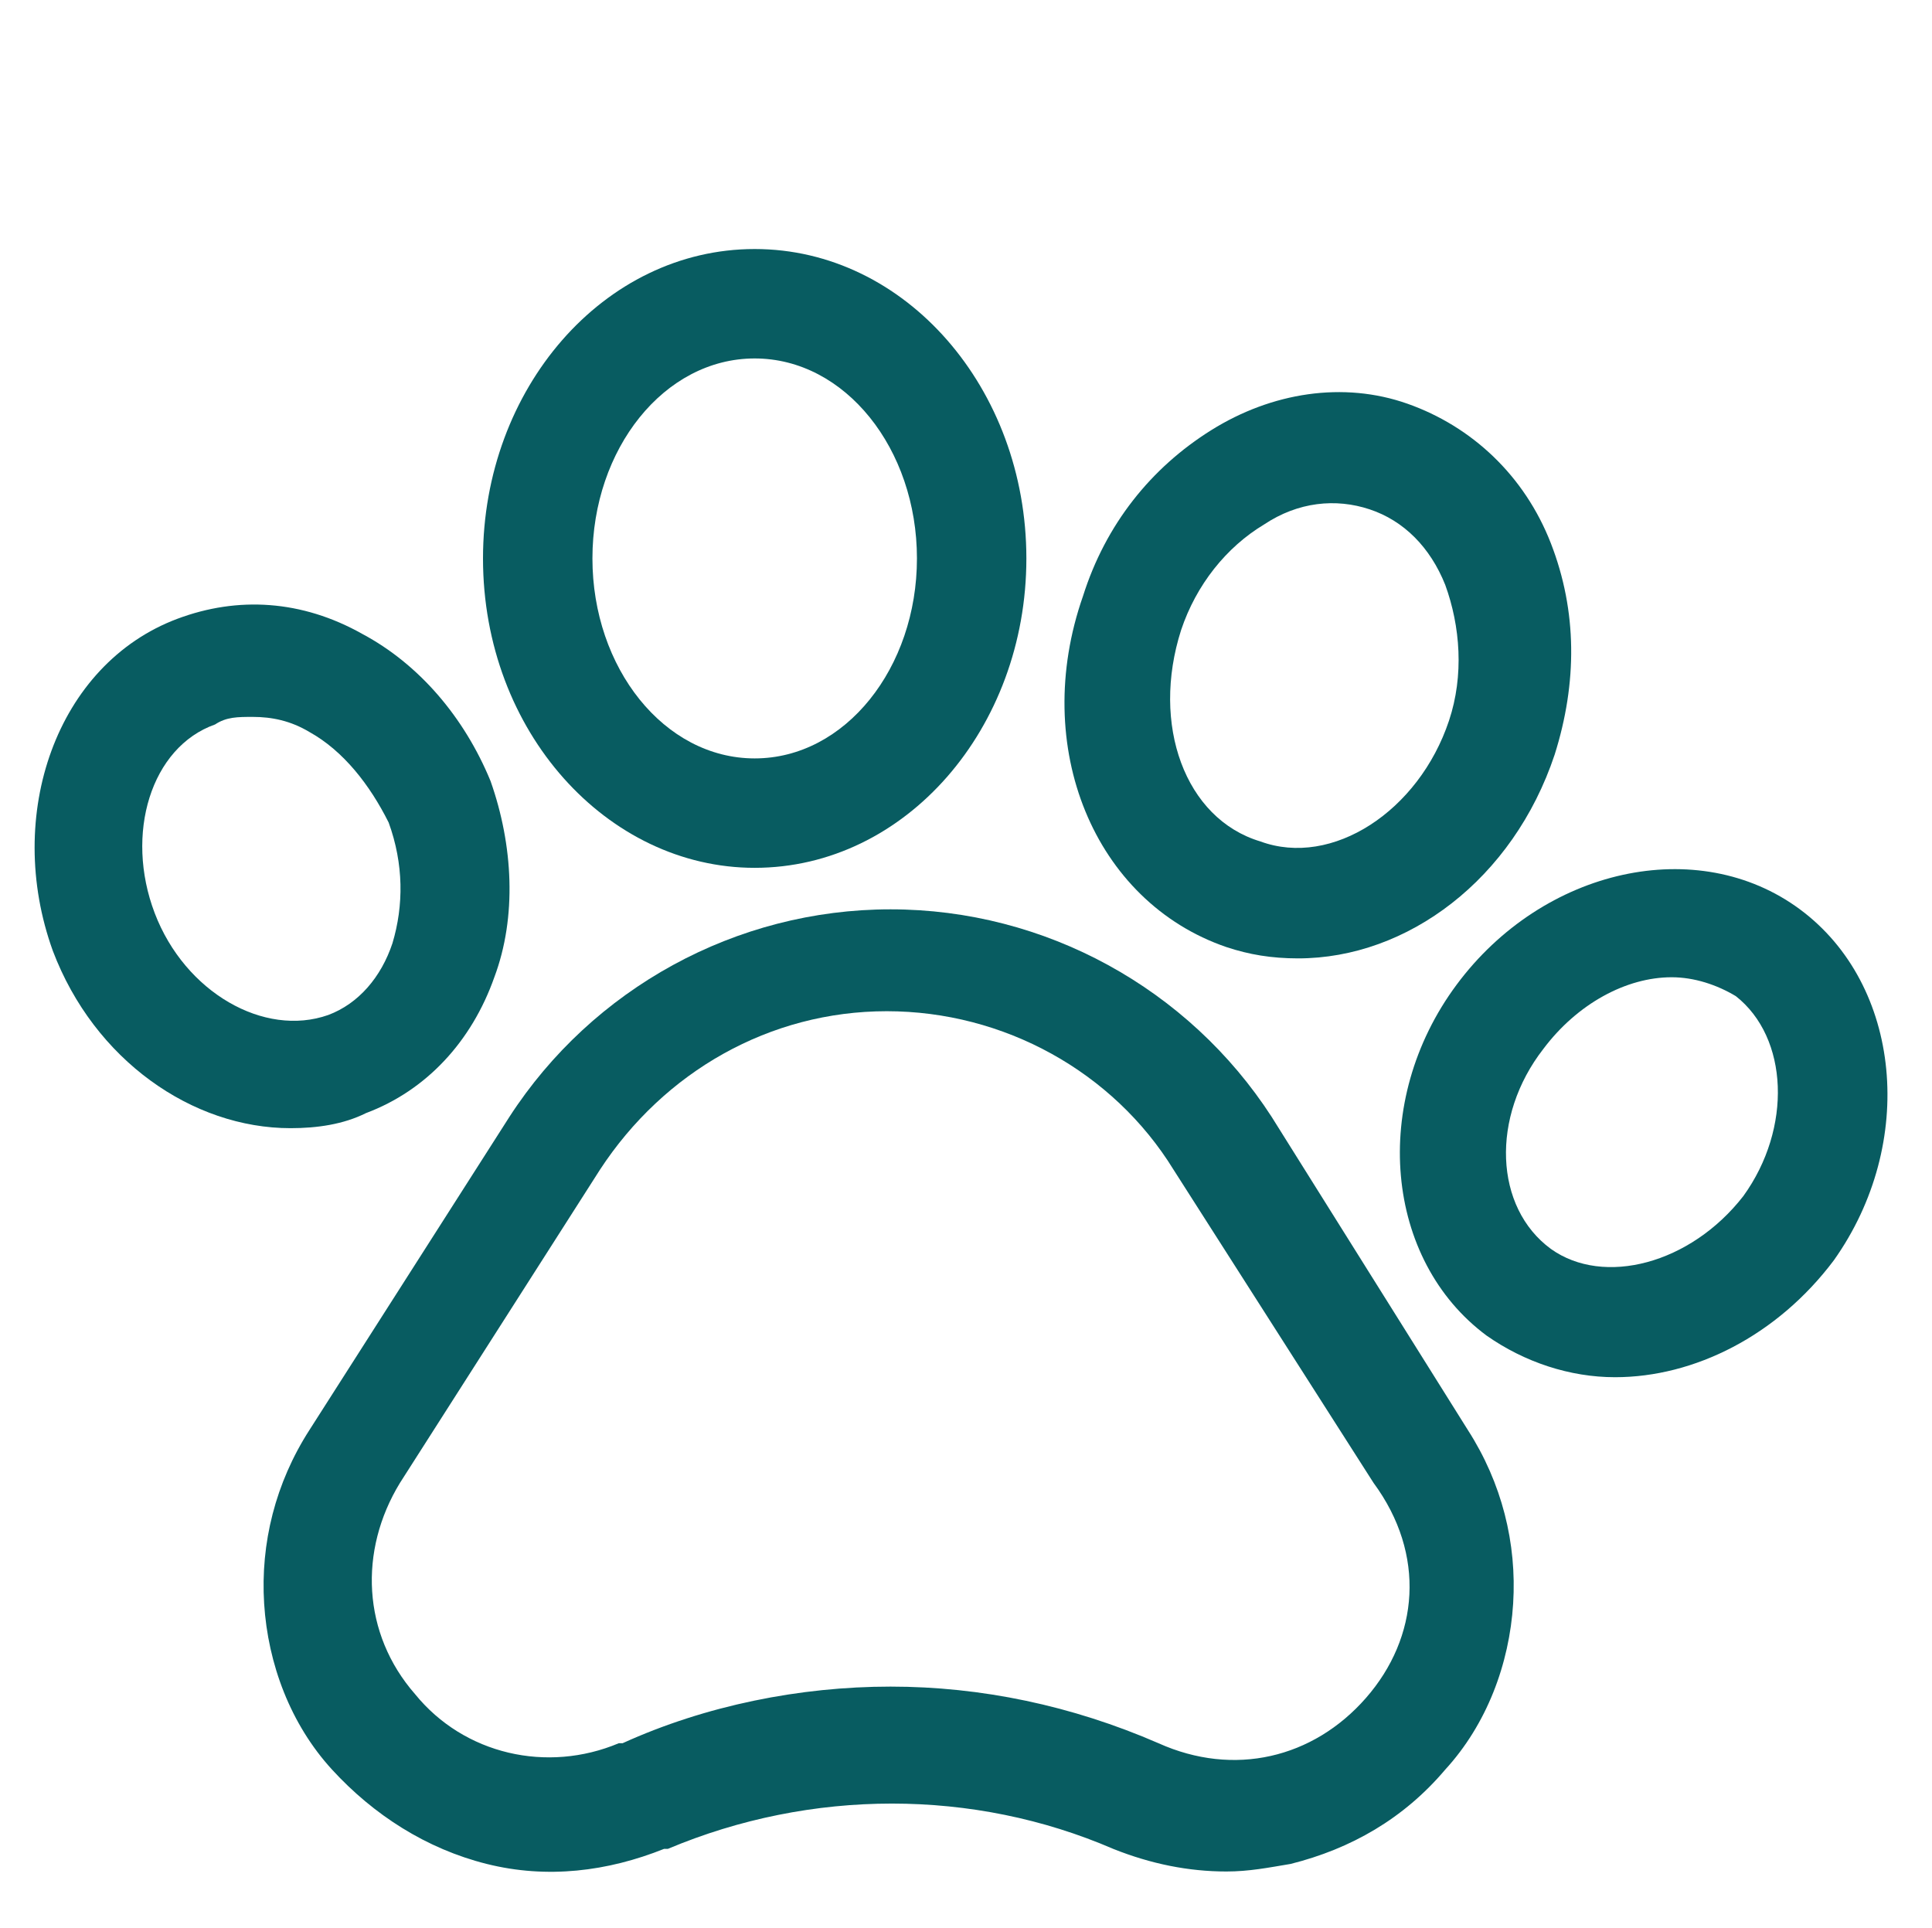
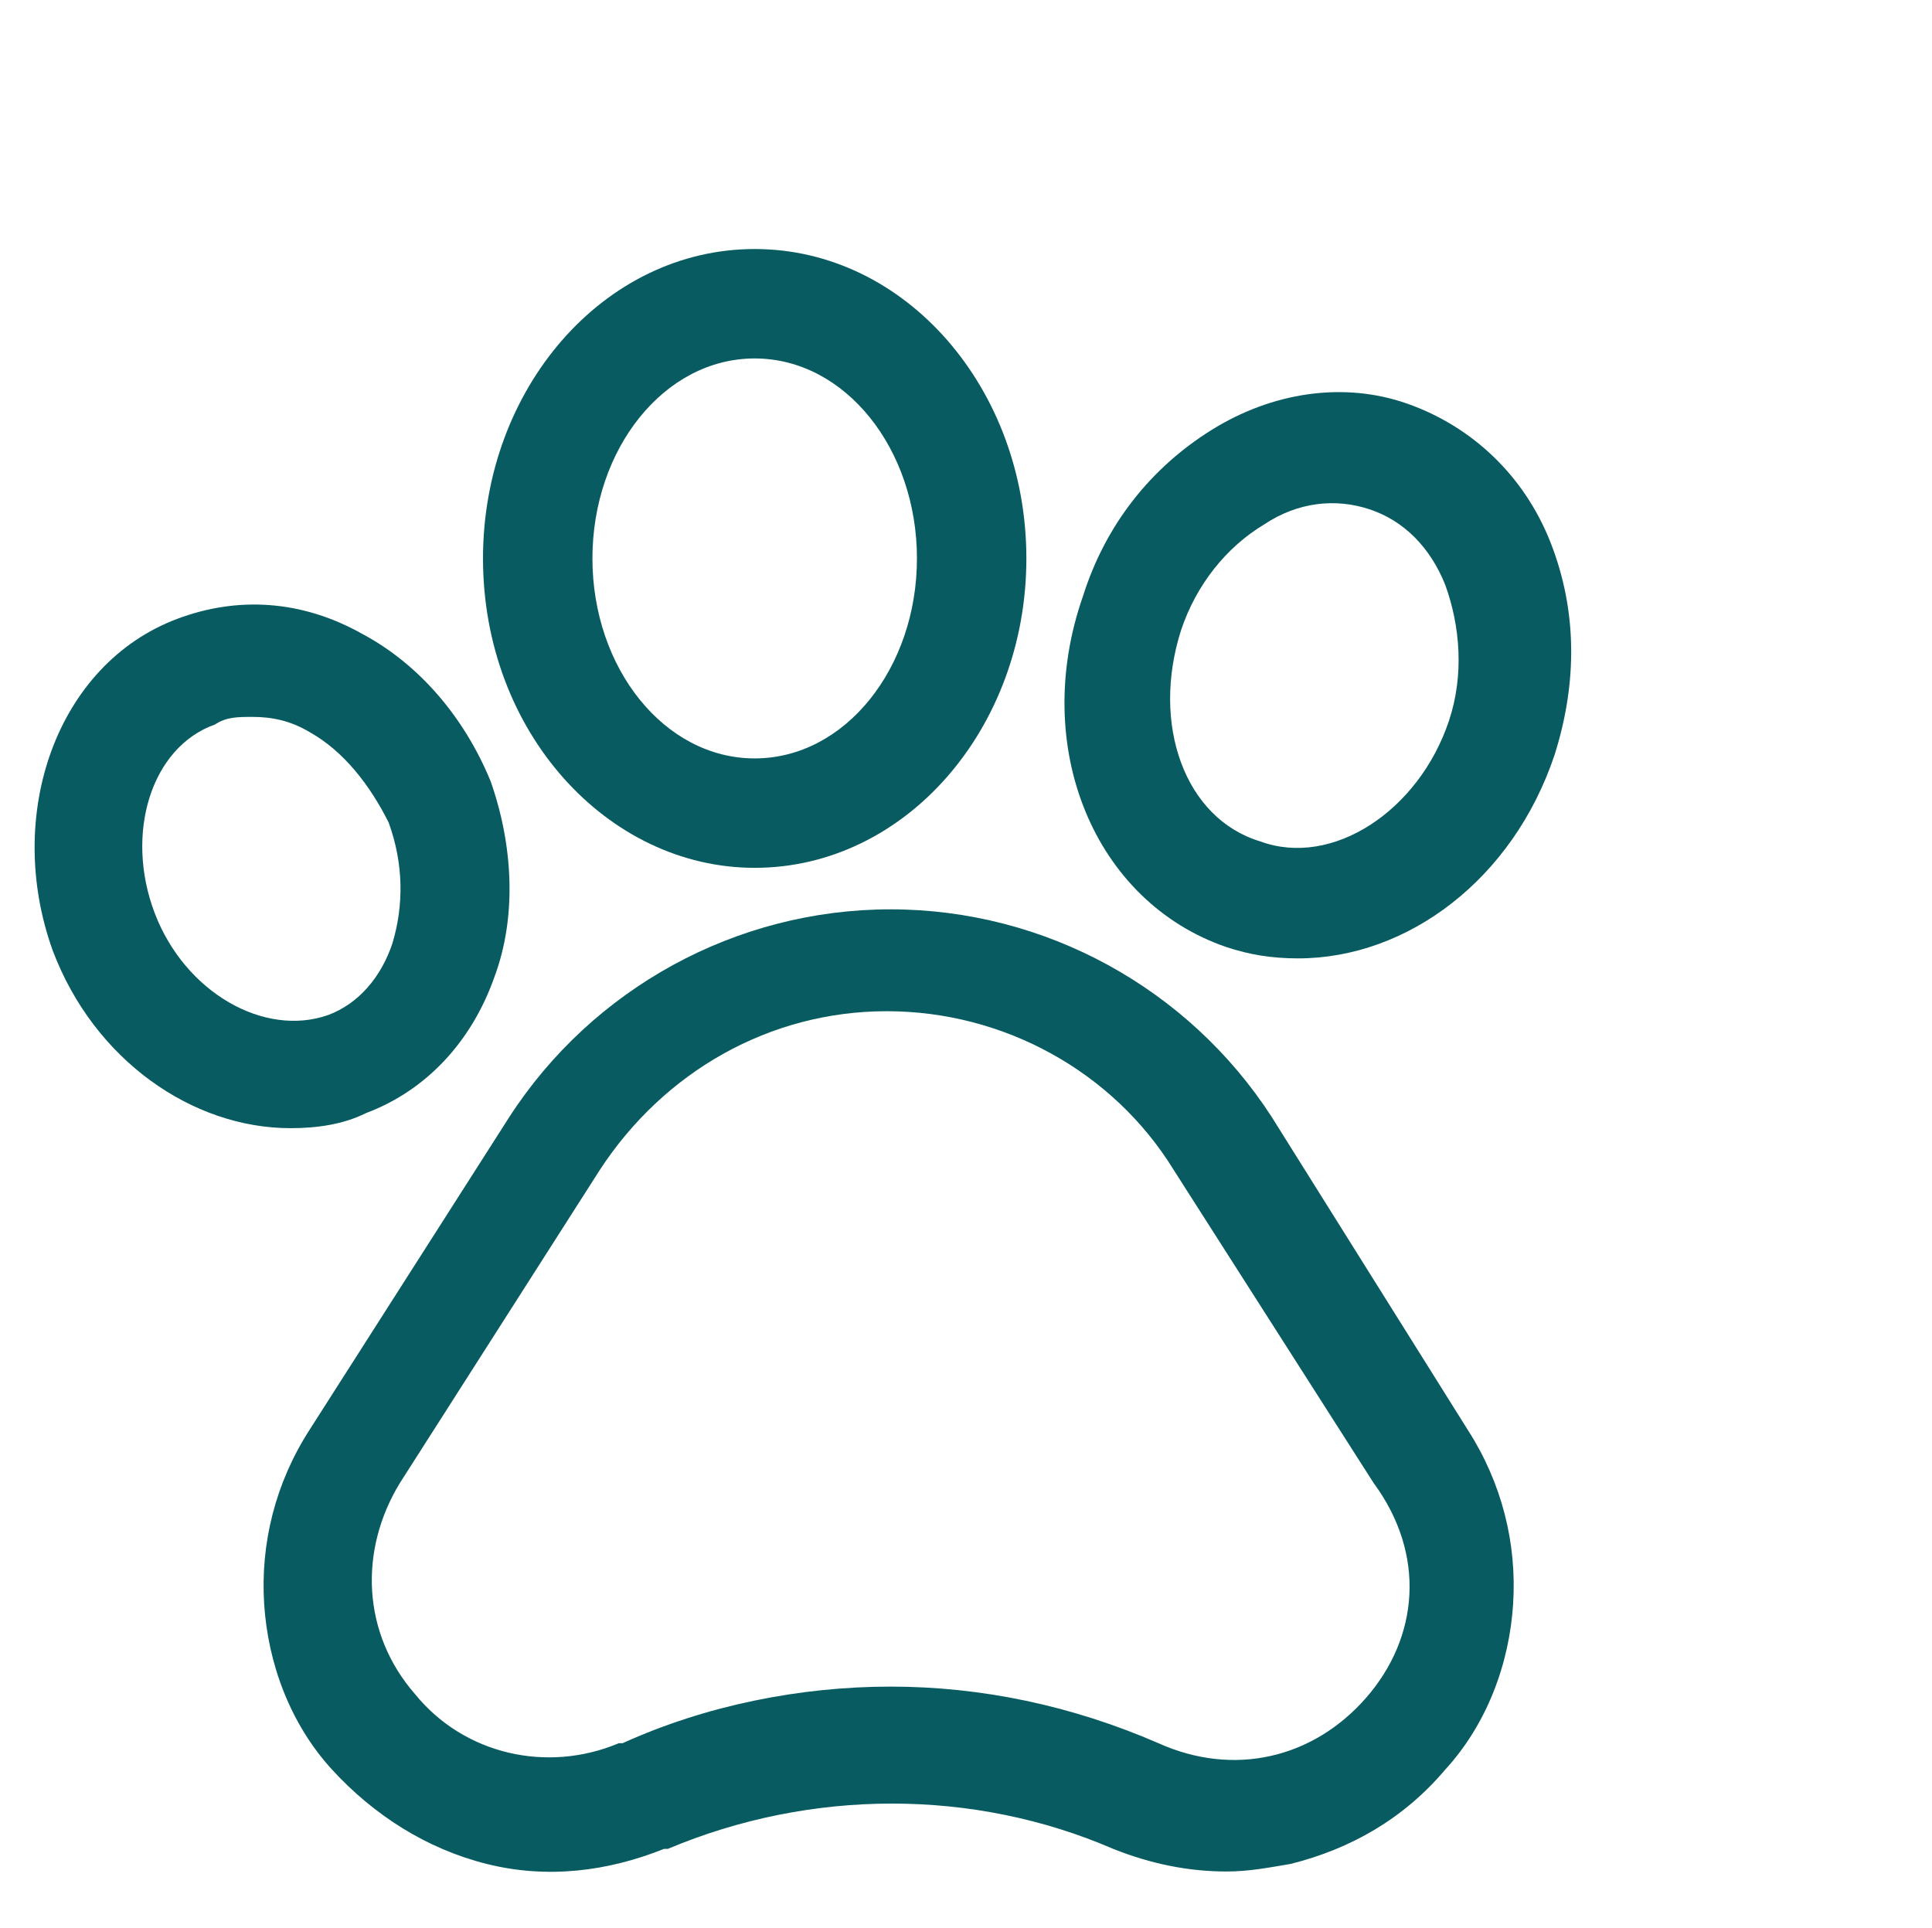
<svg xmlns="http://www.w3.org/2000/svg" version="1.1" x="0px" y="0px" viewBox="0 0 51.2 51.1" style="enable-background:new 0 0 51.2 51.1;" xml:space="preserve">
  <style type="text/css">
	.st0{fill:#085C61;}
</style>
  <g id="Livello_2">
    <path class="st0" d="M33.7,29.6c-2.2-3.4-6-5.5-10.1-5.5c-4.1,0-7.9,2.1-10.1,5.5l-5.3,8.3c-0.9,1.4-1.3,3-1.2,4.6   c0.1,1.6,0.7,3.2,1.8,4.4c1.1,1.2,2.5,2.1,4.1,2.5c1.6,0.4,3.2,0.2,4.7-0.4l0.1,0c3.8-1.6,8.1-1.6,11.8,0c1,0.4,2,0.6,3,0.6   c0.6,0,1.1-0.1,1.7-0.2c1.6-0.4,3-1.2,4.1-2.5c1.1-1.2,1.7-2.8,1.8-4.4c0.1-1.6-0.3-3.2-1.2-4.6L33.7,29.6z M36.2,45   c-1.4,1.6-3.5,2.1-5.5,1.2c-2.3-1-4.7-1.5-7.1-1.5c-2.4,0-4.9,0.5-7.1,1.5l-0.1,0c-1.9,0.8-4.1,0.3-5.4-1.3   c-1.4-1.6-1.5-3.8-0.4-5.6l5.3-8.3c1.7-2.6,4.5-4.2,7.6-4.2s6,1.6,7.6,4.2l5.3,8.3C37.8,41.2,37.6,43.4,36.2,45z" />
    <path class="st0" d="M9.7,29.5c1.6-0.6,2.8-1.9,3.4-3.6c0.6-1.6,0.5-3.5-0.1-5.2c-0.7-1.7-1.9-3.1-3.4-3.9c-1.6-0.9-3.3-1-4.9-0.4   c-3.2,1.2-4.6,5.2-3.3,8.8c1.1,2.9,3.7,4.7,6.3,4.7C8.4,29.9,9.1,29.8,9.7,29.5z M4.1,24.2c-0.8-2.1-0.1-4.4,1.6-5   C6,19,6.3,19,6.7,19c0.5,0,1,0.1,1.5,0.4c0.9,0.5,1.6,1.4,2.1,2.4c0.4,1.1,0.4,2.2,0.1,3.2c-0.3,0.9-0.9,1.6-1.7,1.9l0,0   C7,27.5,4.9,26.3,4.1,24.2z" />
-     <path class="st0" d="M20,23c4,0,7.2-3.7,7.2-8.2c0-4.5-3.2-8.2-7.2-8.2c-4,0-7.2,3.7-7.2,8.2C12.8,19.4,16.1,23,20,23z M20,9.5   c2.4,0,4.3,2.4,4.3,5.3c0,2.9-1.9,5.3-4.3,5.3s-4.3-2.4-4.3-5.3C15.7,11.9,17.6,9.5,20,9.5z" />
+     <path class="st0" d="M20,23c4,0,7.2-3.7,7.2-8.2c0-4.5-3.2-8.2-7.2-8.2c-4,0-7.2,3.7-7.2,8.2C12.8,19.4,16.1,23,20,23z M20,9.5   c2.4,0,4.3,2.4,4.3,5.3c0,2.9-1.9,5.3-4.3,5.3s-4.3-2.4-4.3-5.3C15.7,11.9,17.6,9.5,20,9.5" />
    <path class="st0" d="M32.5,25.1L32.5,25.1c0.6,0.2,1.2,0.3,1.9,0.3c2.9,0,5.7-2.1,6.8-5.4c0.6-1.9,0.6-3.8-0.1-5.6   c-0.7-1.8-2.1-3.1-3.8-3.7c-1.7-0.6-3.6-0.3-5.2,0.7c-1.6,1-2.8,2.5-3.4,4.4C27.3,19.8,29,23.9,32.5,25.1z M31.3,16.7   c0.4-1.2,1.2-2.2,2.2-2.8c0.9-0.6,1.9-0.7,2.8-0.4c0.9,0.3,1.6,1,2,2c0.4,1.1,0.5,2.4,0.1,3.6c-0.8,2.4-3.1,3.9-5,3.2   C31.4,21.7,30.5,19.2,31.3,16.7z" />
-     <path class="st0" d="M47.7,24.1L47.7,24.1c-2.7-2-6.8-1.1-9.1,2c-2.3,3.1-1.9,7.3,0.8,9.3c1,0.7,2.2,1.1,3.4,1.1   c2.1,0,4.3-1.1,5.8-3.1C50.8,30.3,50.4,26.1,47.7,24.1z M46.2,31.7c-1.4,1.8-3.7,2.4-5.1,1.4c-1.5-1.1-1.6-3.5-0.2-5.3   c0.9-1.2,2.2-1.9,3.4-1.9c0.6,0,1.2,0.2,1.7,0.5C47.4,27.5,47.5,29.9,46.2,31.7z" />
  </g>
  <g id="Livello_1">
</g>
</svg>